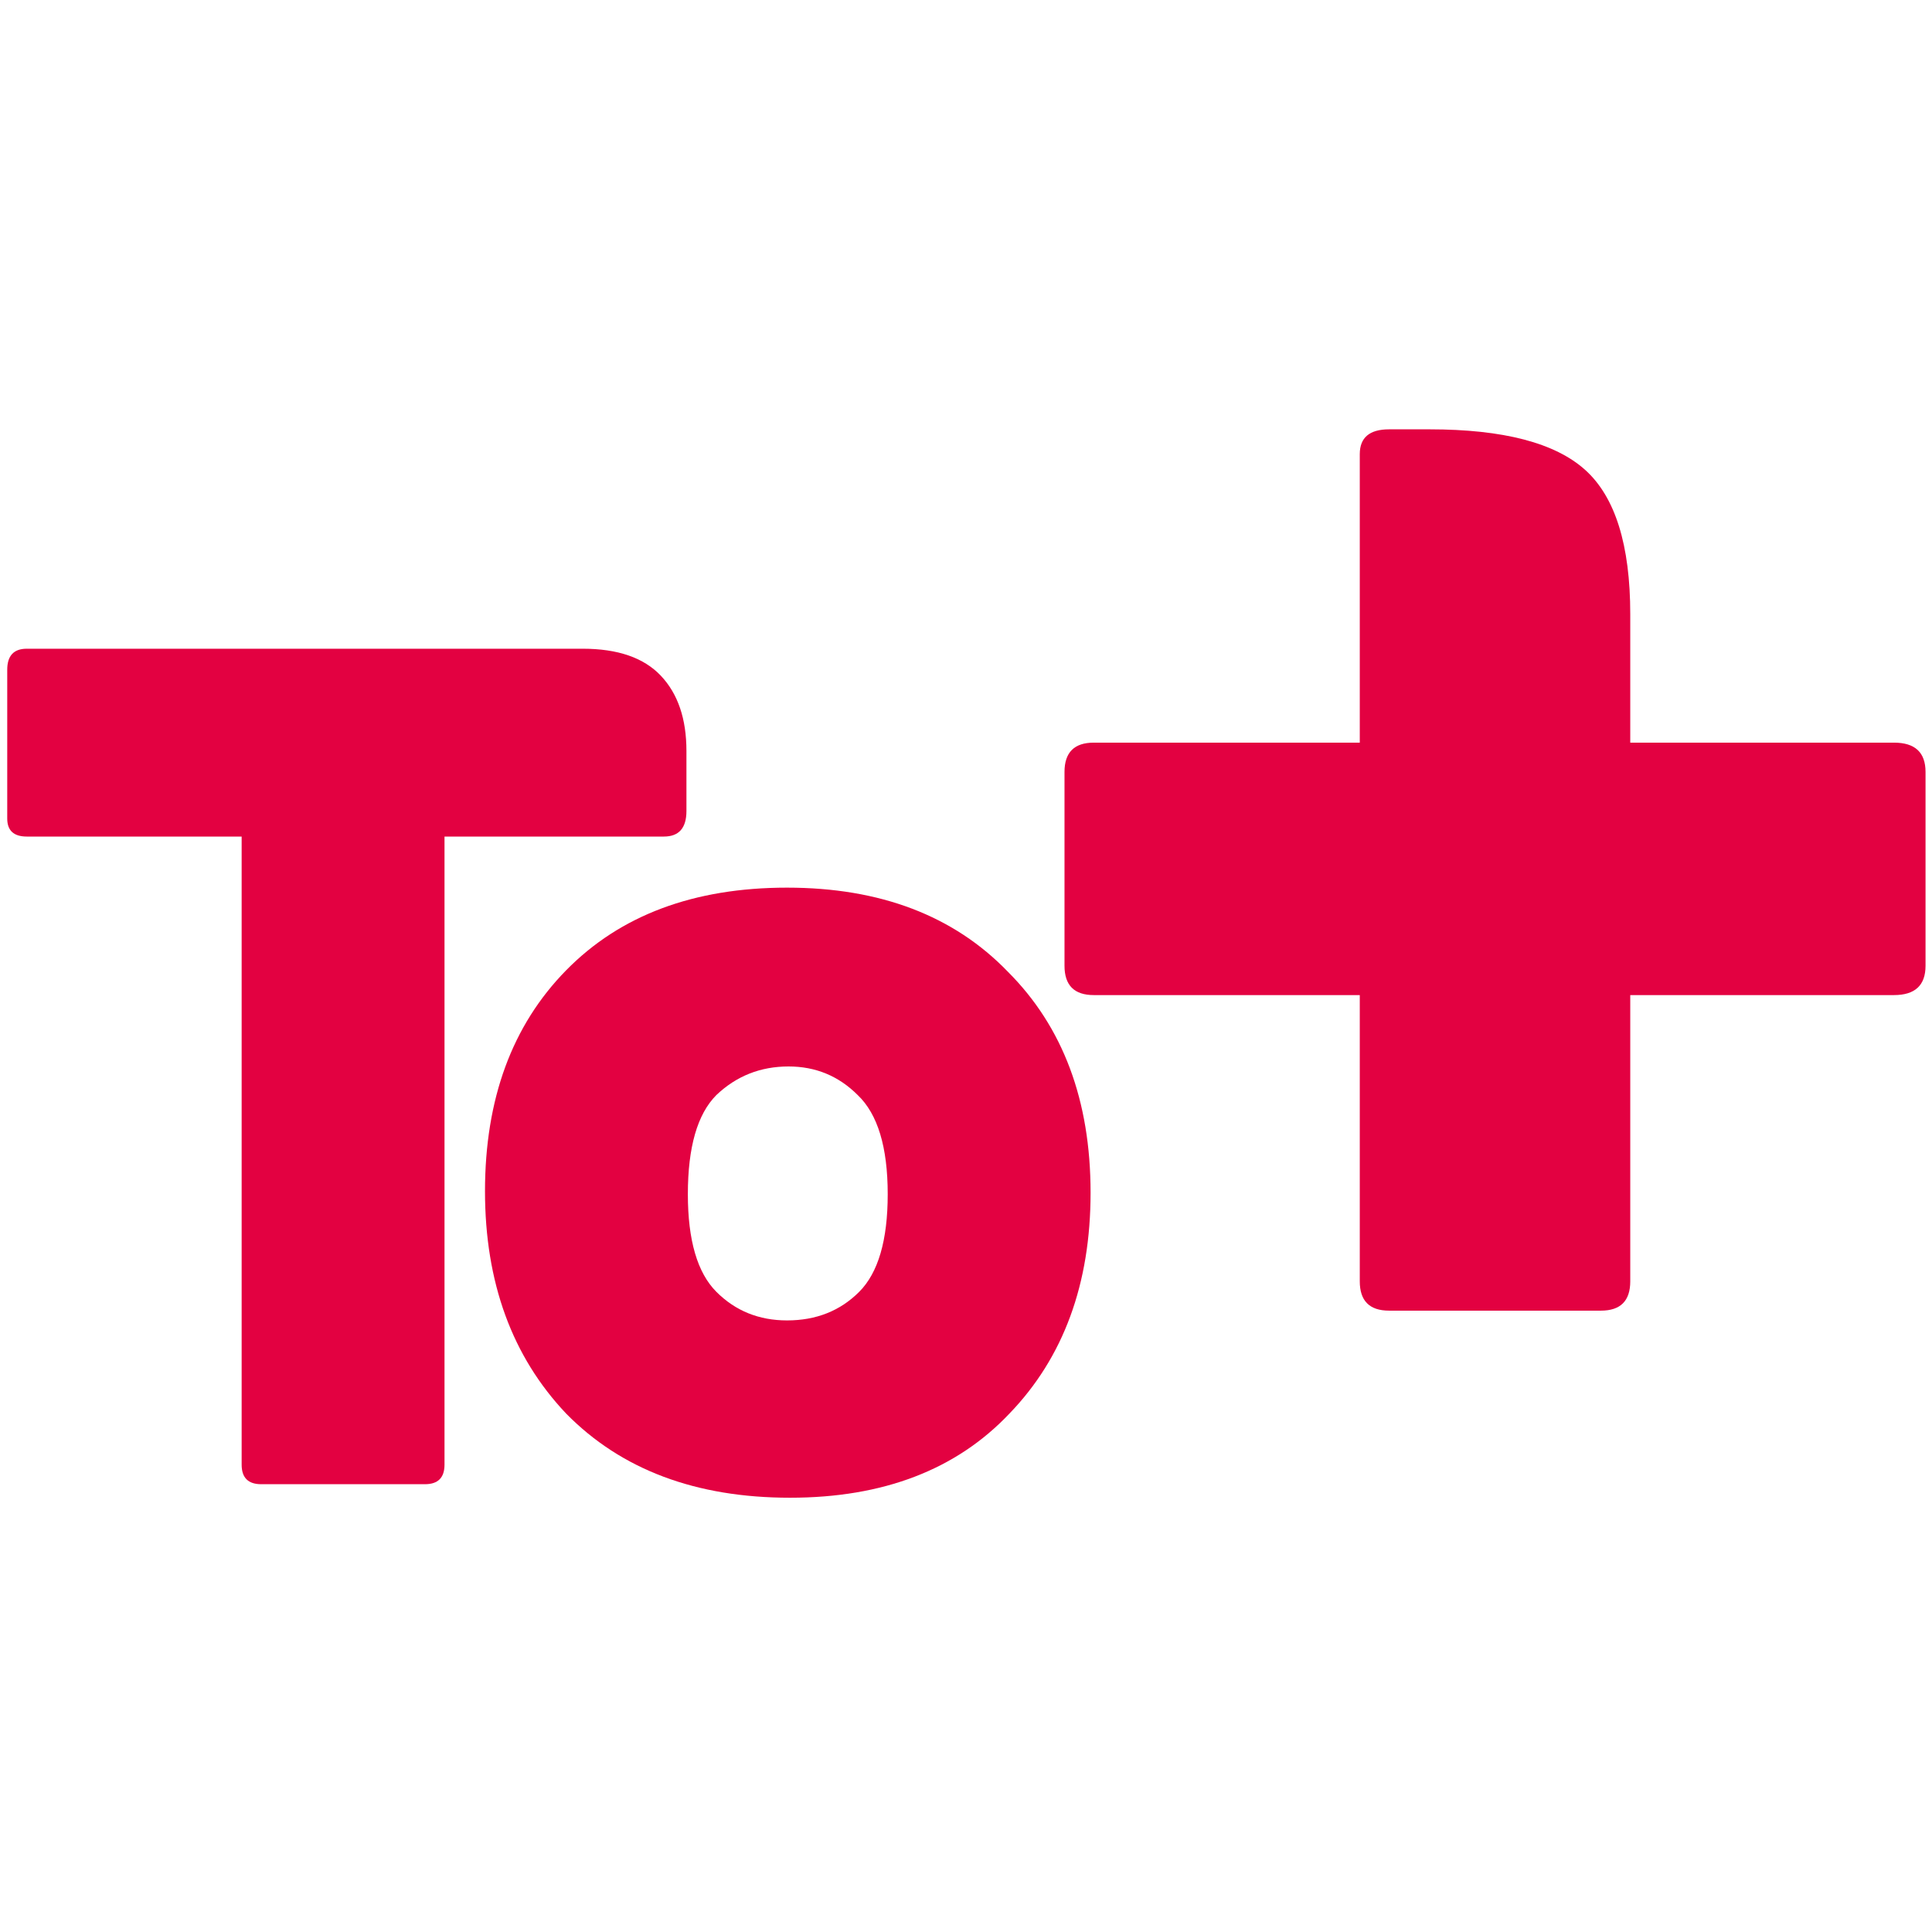
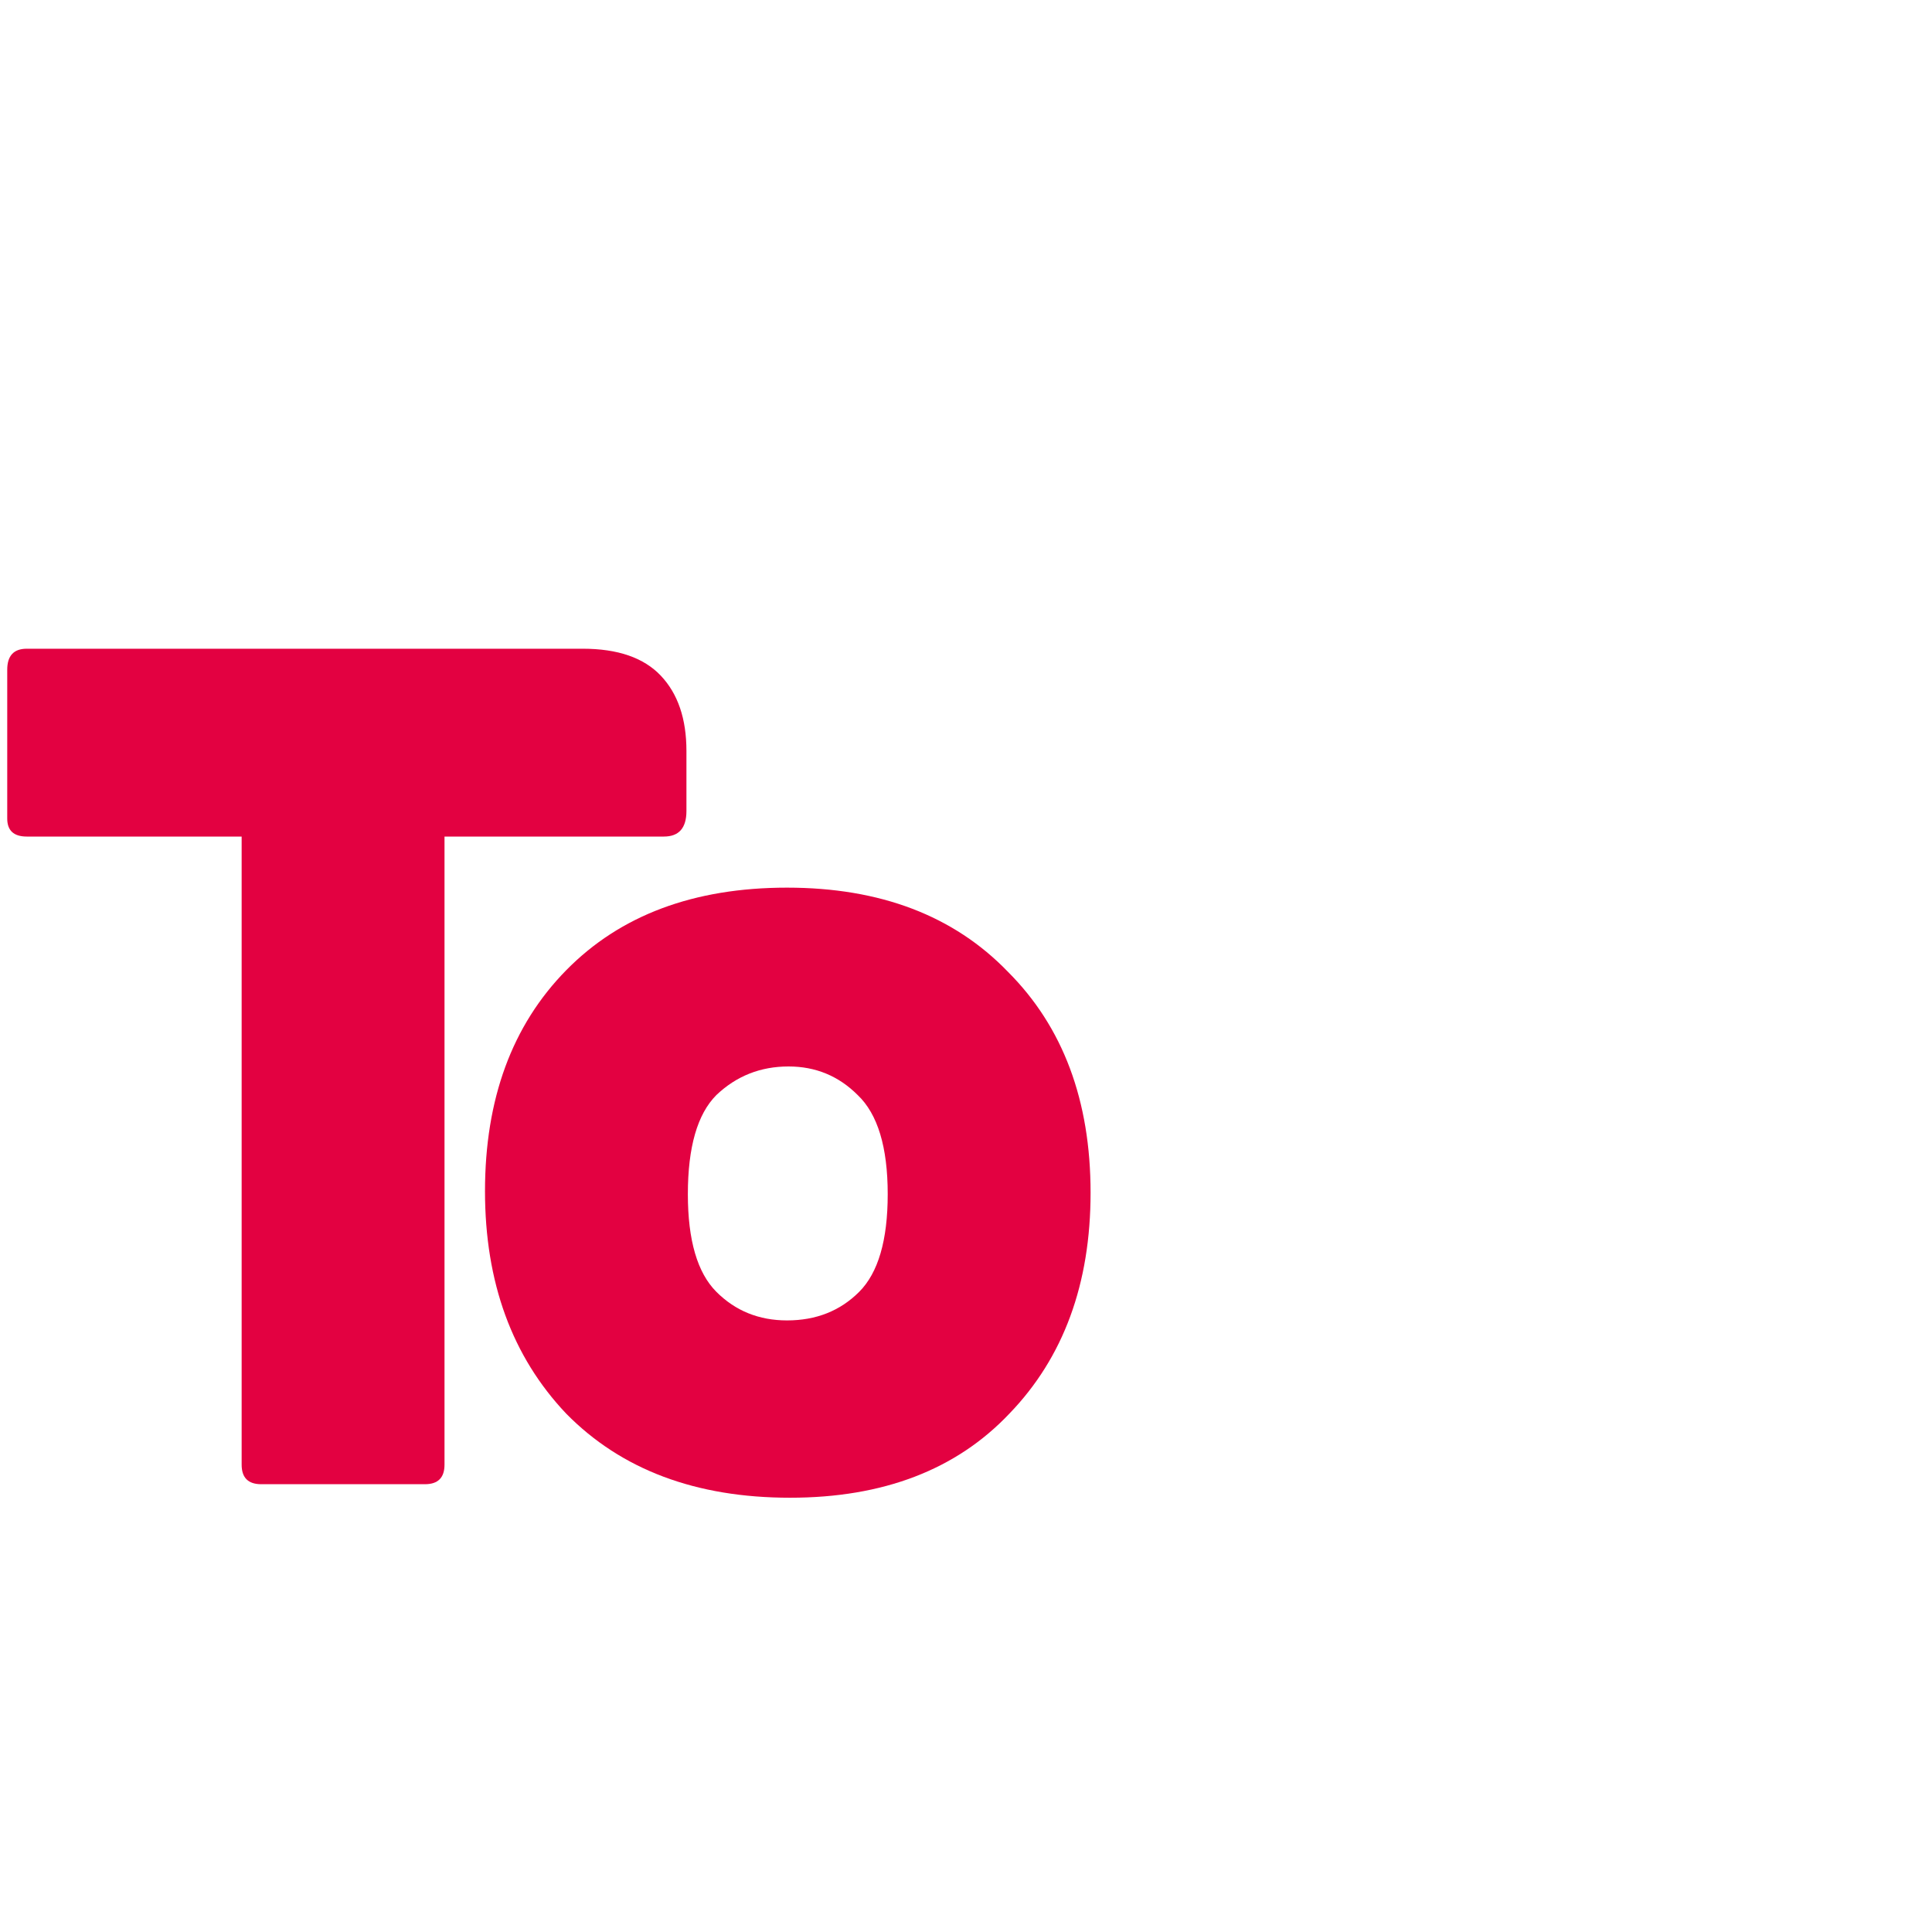
<svg xmlns="http://www.w3.org/2000/svg" width="144" height="144" viewBox="0 0 144 144" fill="none">
  <path d="M18.011 62.352H1.995C1.025 62.352 0.539 61.904 0.539 61.008V49.92C0.539 48.875 1.025 48.352 1.995 48.352H43.435C46.049 48.352 47.99 49.024 49.259 50.368C50.529 51.712 51.163 53.579 51.163 55.968V60.448C51.163 61.717 50.603 62.352 49.483 62.352H33.131V109.168C33.131 110.139 32.646 110.624 31.675 110.624H19.467C18.497 110.624 18.011 110.139 18.011 109.168V62.352Z" fill="#E30141" />
  <path d="M58.885 111.632C51.867 111.632 46.304 109.541 42.197 105.36C38.165 101.104 36.149 95.579 36.149 88.784C36.149 81.915 38.165 76.427 42.197 72.32C46.229 68.213 51.717 66.16 58.661 66.16C65.605 66.16 71.093 68.251 75.125 72.432C79.232 76.539 81.285 82.027 81.285 88.896C81.285 95.691 79.269 101.179 75.237 105.36C71.28 109.541 65.829 111.632 58.885 111.632ZM58.661 98.416C60.827 98.416 62.619 97.707 64.037 96.288C65.456 94.869 66.165 92.443 66.165 89.008C66.165 85.499 65.419 83.035 63.925 81.616C62.507 80.197 60.789 79.488 58.773 79.488C56.683 79.488 54.891 80.197 53.397 81.616C51.979 83.035 51.269 85.499 51.269 89.008C51.269 92.443 51.979 94.869 53.397 96.288C54.816 97.707 56.571 98.416 58.661 98.416Z" fill="#E30141" />
-   <path d="M101.35 74.168H81.526C80.07 74.168 79.342 73.44 79.342 71.984V57.536C79.342 56.08 80.07 55.352 81.526 55.352H101.35V33.848C101.35 32.616 102.078 32 103.534 32H106.558C112.046 32 115.91 33.008 118.15 35.024C120.39 37.04 121.51 40.624 121.51 45.776V55.352H141.166C142.734 55.352 143.518 56.08 143.518 57.536V71.984C143.518 73.44 142.734 74.168 141.166 74.168H121.51V95.504C121.51 96.96 120.782 97.688 119.326 97.688H103.534C102.078 97.688 101.35 96.96 101.35 95.504V74.168Z" fill="#E30141" />
</svg>